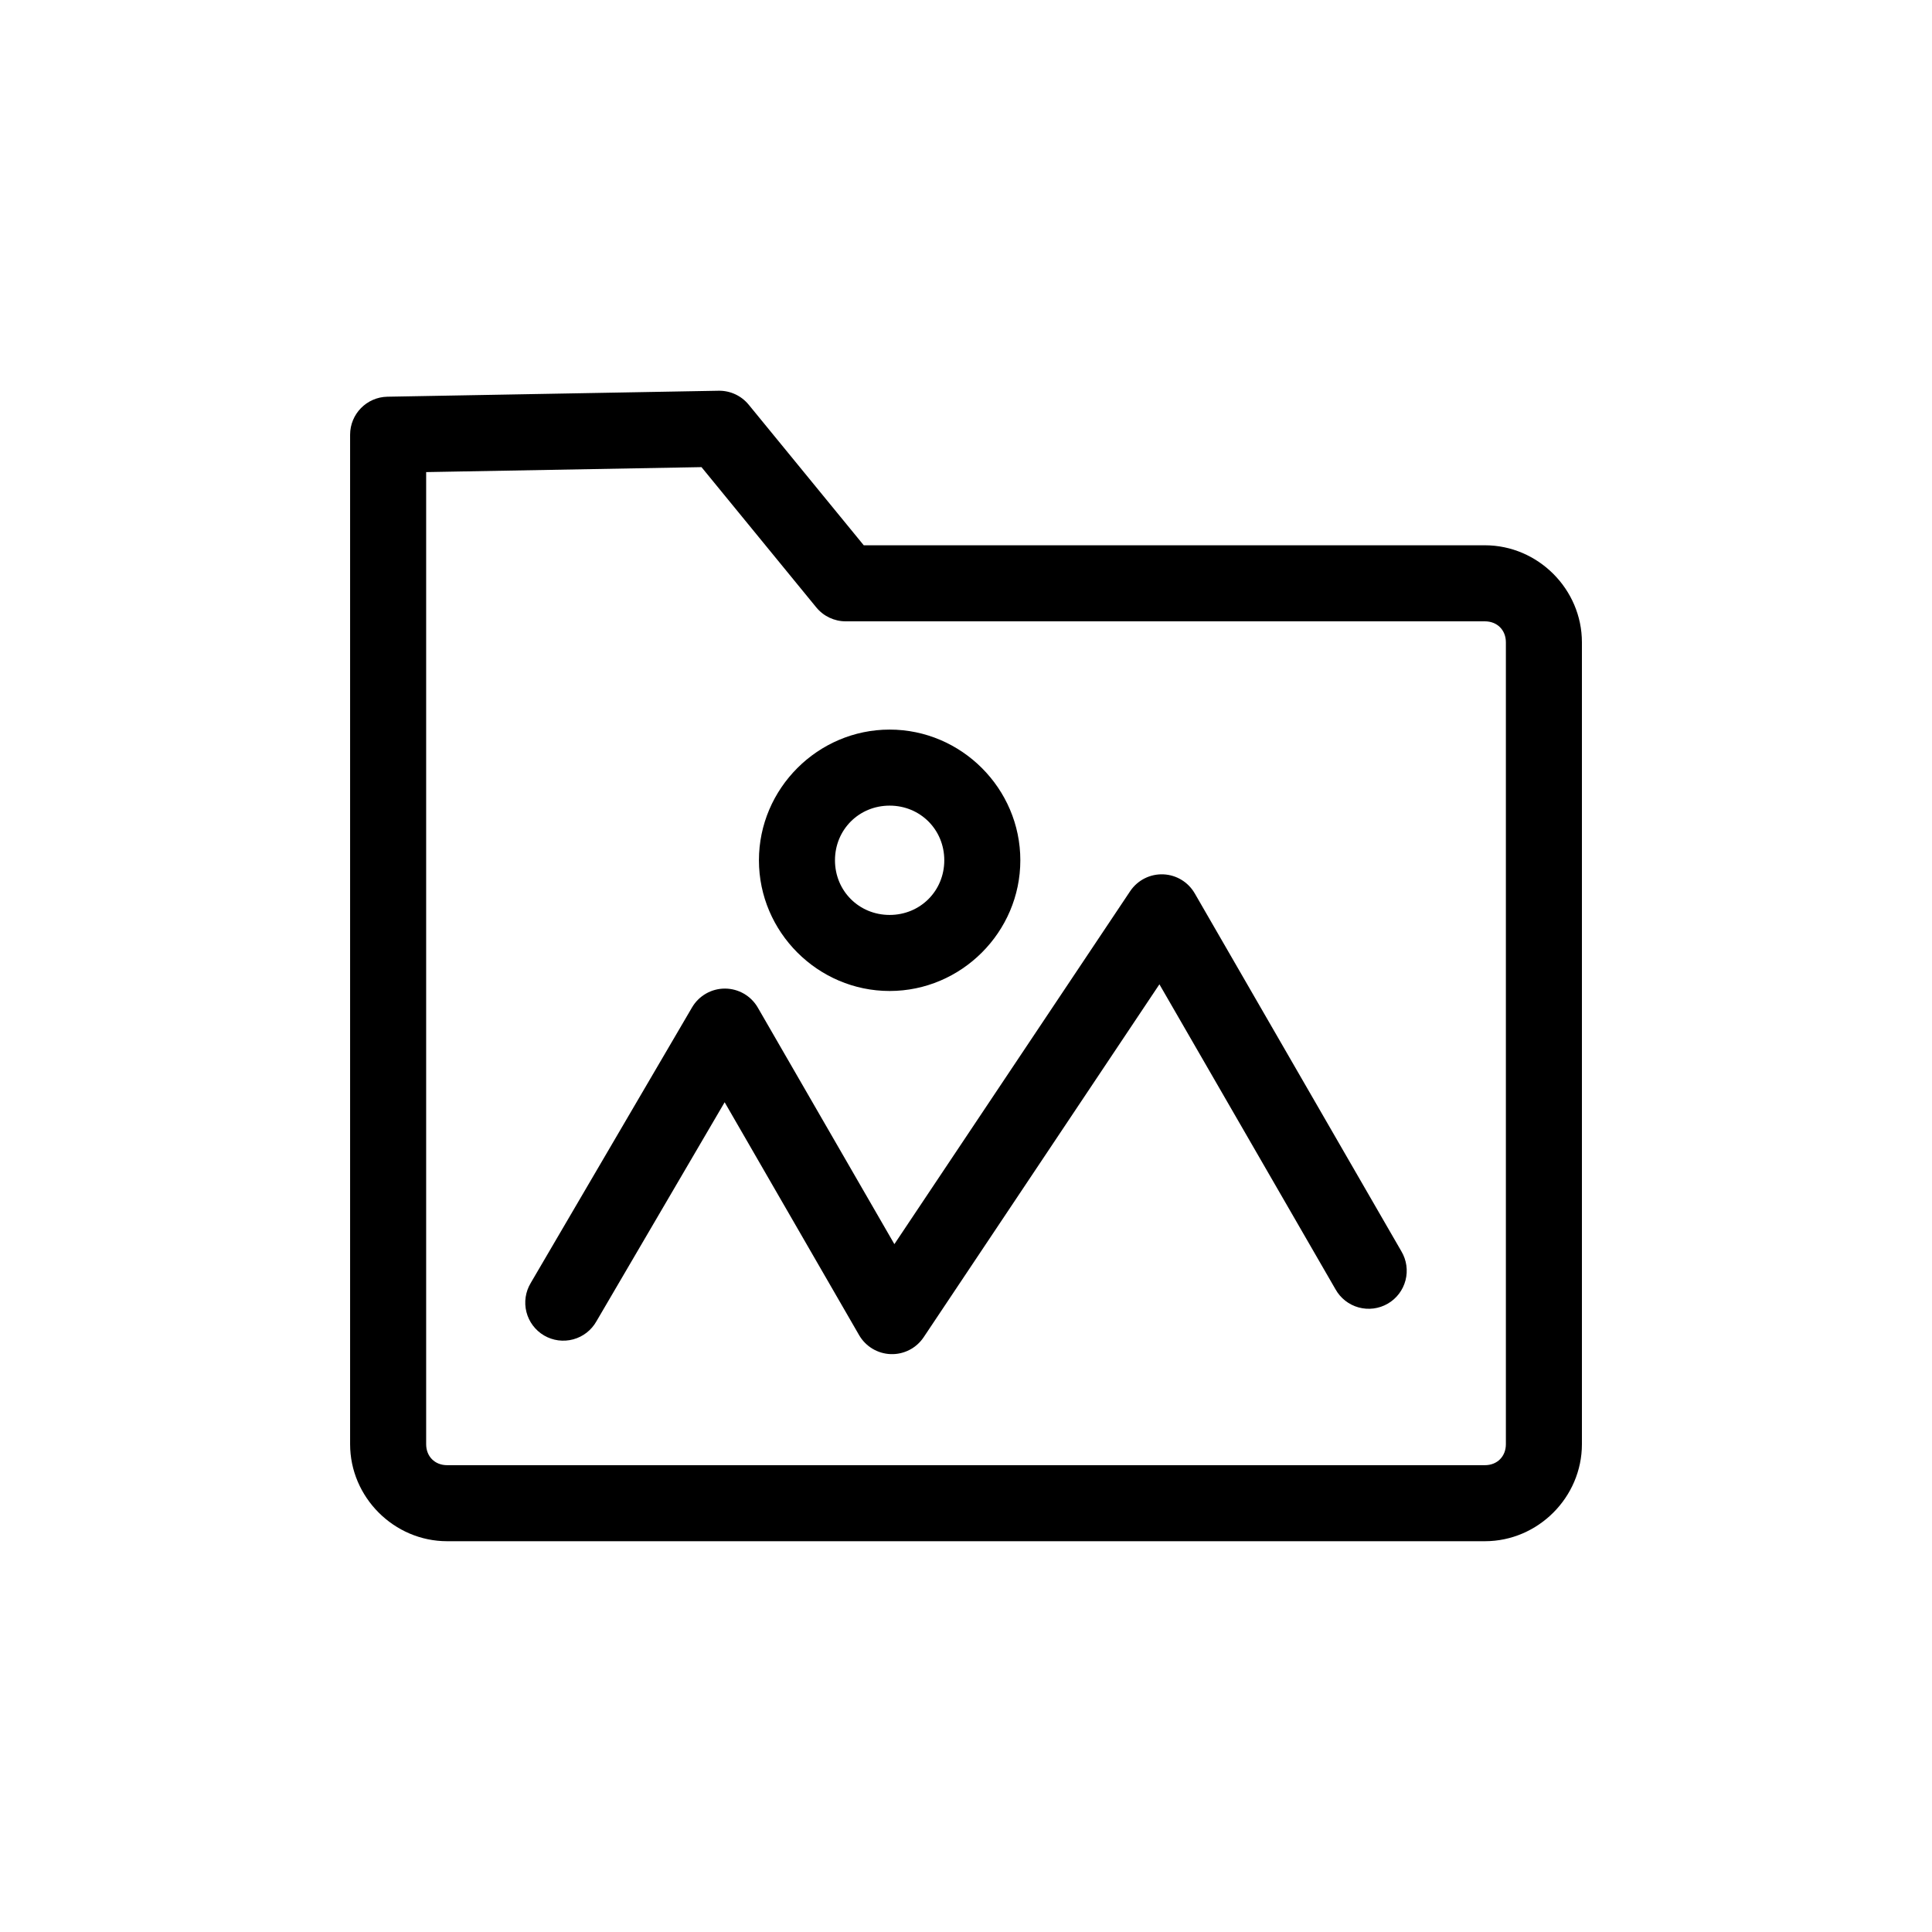
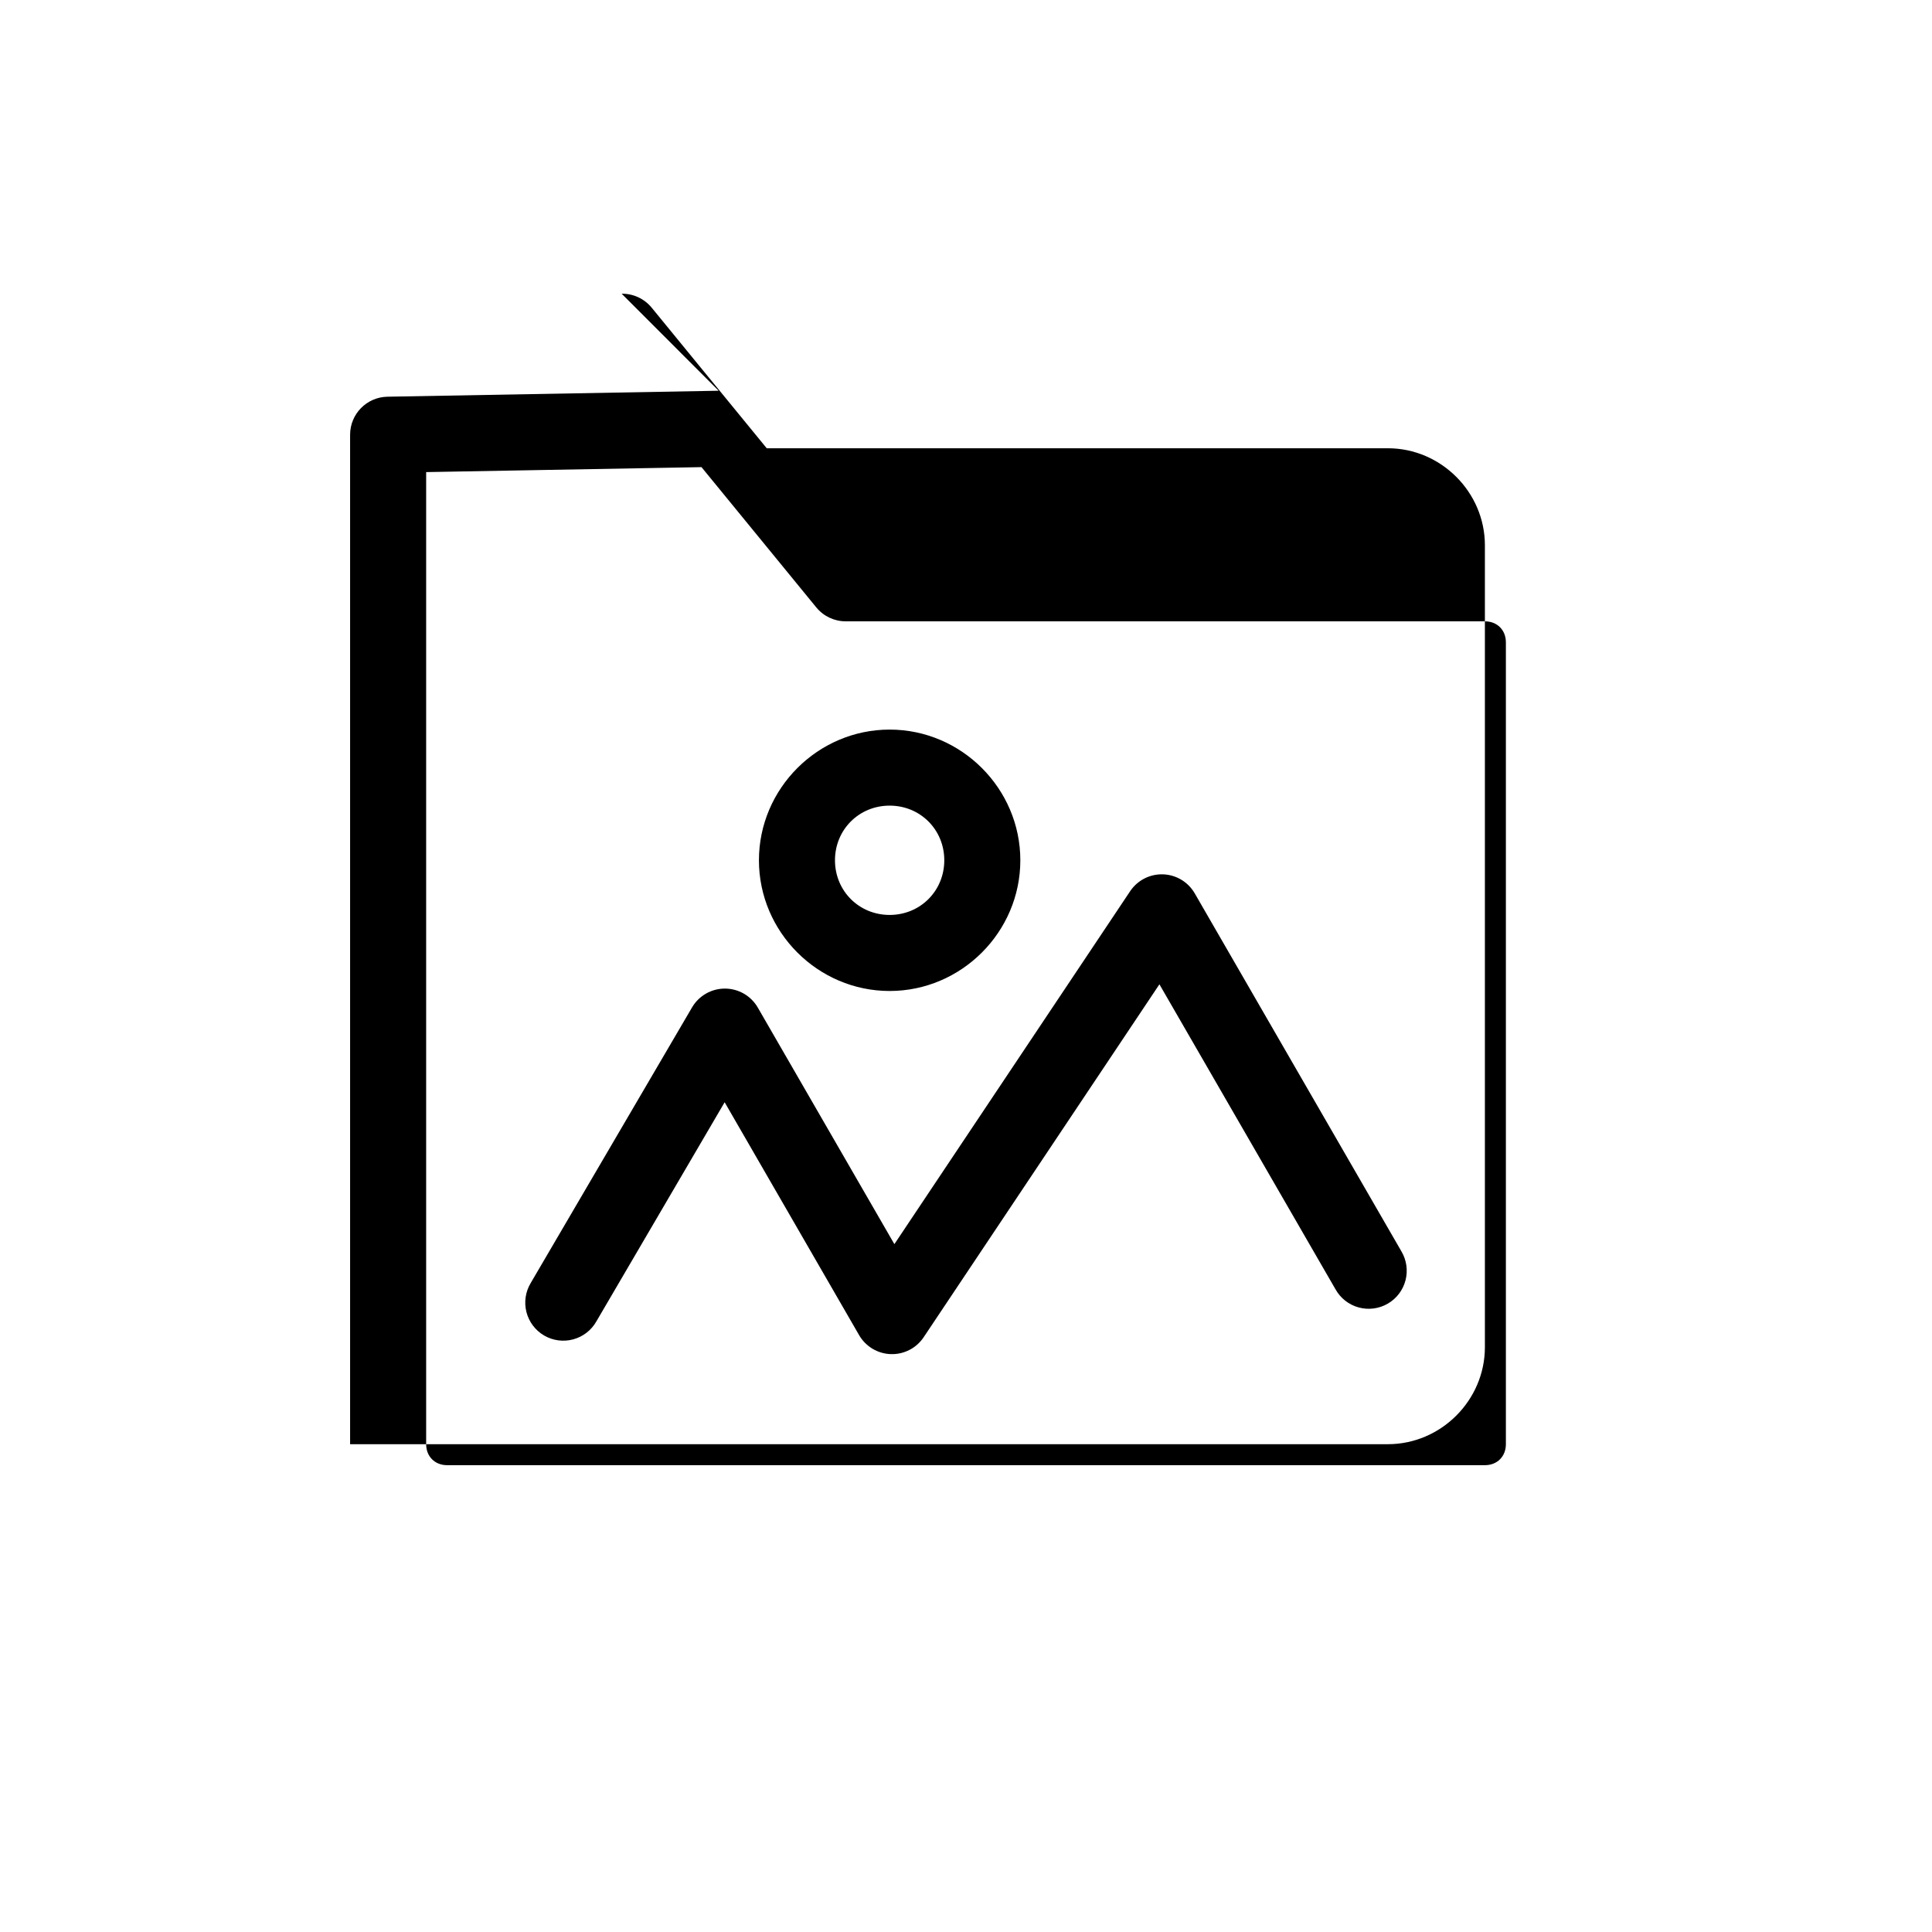
<svg xmlns="http://www.w3.org/2000/svg" fill="#000000" width="800px" height="800px" version="1.1" viewBox="144 144 512 512">
-   <path d="m334.45 247.55h-0.027l-87.746 1.582c-5.492 0.098-9.895 4.578-9.895 10.074v267.52c0 14.07 11.641 25.711 25.711 25.711h275.02c14.07 0 25.711-11.641 25.711-25.711v-212.51c0-14.07-11.641-25.711-25.711-25.711h-164.61l-19.324-23.613-11.172-13.652v0.004c-1.945-2.379-4.875-3.738-7.949-3.695zm-4.551 20.238 8.078 9.871 22.348 27.309v-0.004c1.914 2.34 4.777 3.695 7.801 3.695h169.39c3.254 0 5.559 2.305 5.559 5.559v212.51c0 3.254-2.305 5.559-5.559 5.559h-275.02c-3.254 0-5.559-2.305-5.559-5.559v-257.62l72.965-1.316zm49.863 69.559c-19.012 0-34.637 15.625-34.637 34.637s15.625 34.637 34.637 34.637 34.637-15.625 34.637-34.637-15.625-34.637-34.637-34.637zm0 20.152c8.117 0 14.484 6.367 14.484 14.484 0 8.117-6.367 14.484-14.484 14.484-8.117 0-14.484-6.367-14.484-14.484 0-8.117 6.367-14.484 14.484-14.484zm72.594 18.219v-0.004c-3.531-0.168-6.891 1.527-8.855 4.465l-62.48 93.531-36.195-62.691c-1.793-3.106-5.106-5.023-8.695-5.035-3.586-0.012-6.91 1.887-8.727 4.984l-42.75 73.031h0.004c-1.398 2.309-1.812 5.078-1.148 7.695 0.664 2.613 2.348 4.856 4.676 6.219 2.332 1.363 5.109 1.734 7.715 1.031 2.606-0.699 4.82-2.418 6.148-4.766l33.992-58.074 35.633 61.719c1.742 3.016 4.918 4.918 8.398 5.031 3.481 0.113 6.773-1.578 8.707-4.473l62.48-93.531 46.668 80.832c1.316 2.352 3.519 4.082 6.121 4.797 2.598 0.715 5.375 0.359 7.711-0.988 2.336-1.348 4.035-3.578 4.715-6.188 0.68-2.609 0.285-5.383-1.094-7.699l-54.77-94.867h-0.004c-1.715-2.969-4.824-4.863-8.25-5.023z" />
+   <path d="m334.45 247.55h-0.027l-87.746 1.582c-5.492 0.098-9.895 4.578-9.895 10.074v267.52h275.02c14.07 0 25.711-11.641 25.711-25.711v-212.51c0-14.07-11.641-25.711-25.711-25.711h-164.61l-19.324-23.613-11.172-13.652v0.004c-1.945-2.379-4.875-3.738-7.949-3.695zm-4.551 20.238 8.078 9.871 22.348 27.309v-0.004c1.914 2.34 4.777 3.695 7.801 3.695h169.39c3.254 0 5.559 2.305 5.559 5.559v212.51c0 3.254-2.305 5.559-5.559 5.559h-275.02c-3.254 0-5.559-2.305-5.559-5.559v-257.62l72.965-1.316zm49.863 69.559c-19.012 0-34.637 15.625-34.637 34.637s15.625 34.637 34.637 34.637 34.637-15.625 34.637-34.637-15.625-34.637-34.637-34.637zm0 20.152c8.117 0 14.484 6.367 14.484 14.484 0 8.117-6.367 14.484-14.484 14.484-8.117 0-14.484-6.367-14.484-14.484 0-8.117 6.367-14.484 14.484-14.484zm72.594 18.219v-0.004c-3.531-0.168-6.891 1.527-8.855 4.465l-62.48 93.531-36.195-62.691c-1.793-3.106-5.106-5.023-8.695-5.035-3.586-0.012-6.91 1.887-8.727 4.984l-42.75 73.031h0.004c-1.398 2.309-1.812 5.078-1.148 7.695 0.664 2.613 2.348 4.856 4.676 6.219 2.332 1.363 5.109 1.734 7.715 1.031 2.606-0.699 4.82-2.418 6.148-4.766l33.992-58.074 35.633 61.719c1.742 3.016 4.918 4.918 8.398 5.031 3.481 0.113 6.773-1.578 8.707-4.473l62.48-93.531 46.668 80.832c1.316 2.352 3.519 4.082 6.121 4.797 2.598 0.715 5.375 0.359 7.711-0.988 2.336-1.348 4.035-3.578 4.715-6.188 0.68-2.609 0.285-5.383-1.094-7.699l-54.77-94.867h-0.004c-1.715-2.969-4.824-4.863-8.25-5.023z" />
</svg>